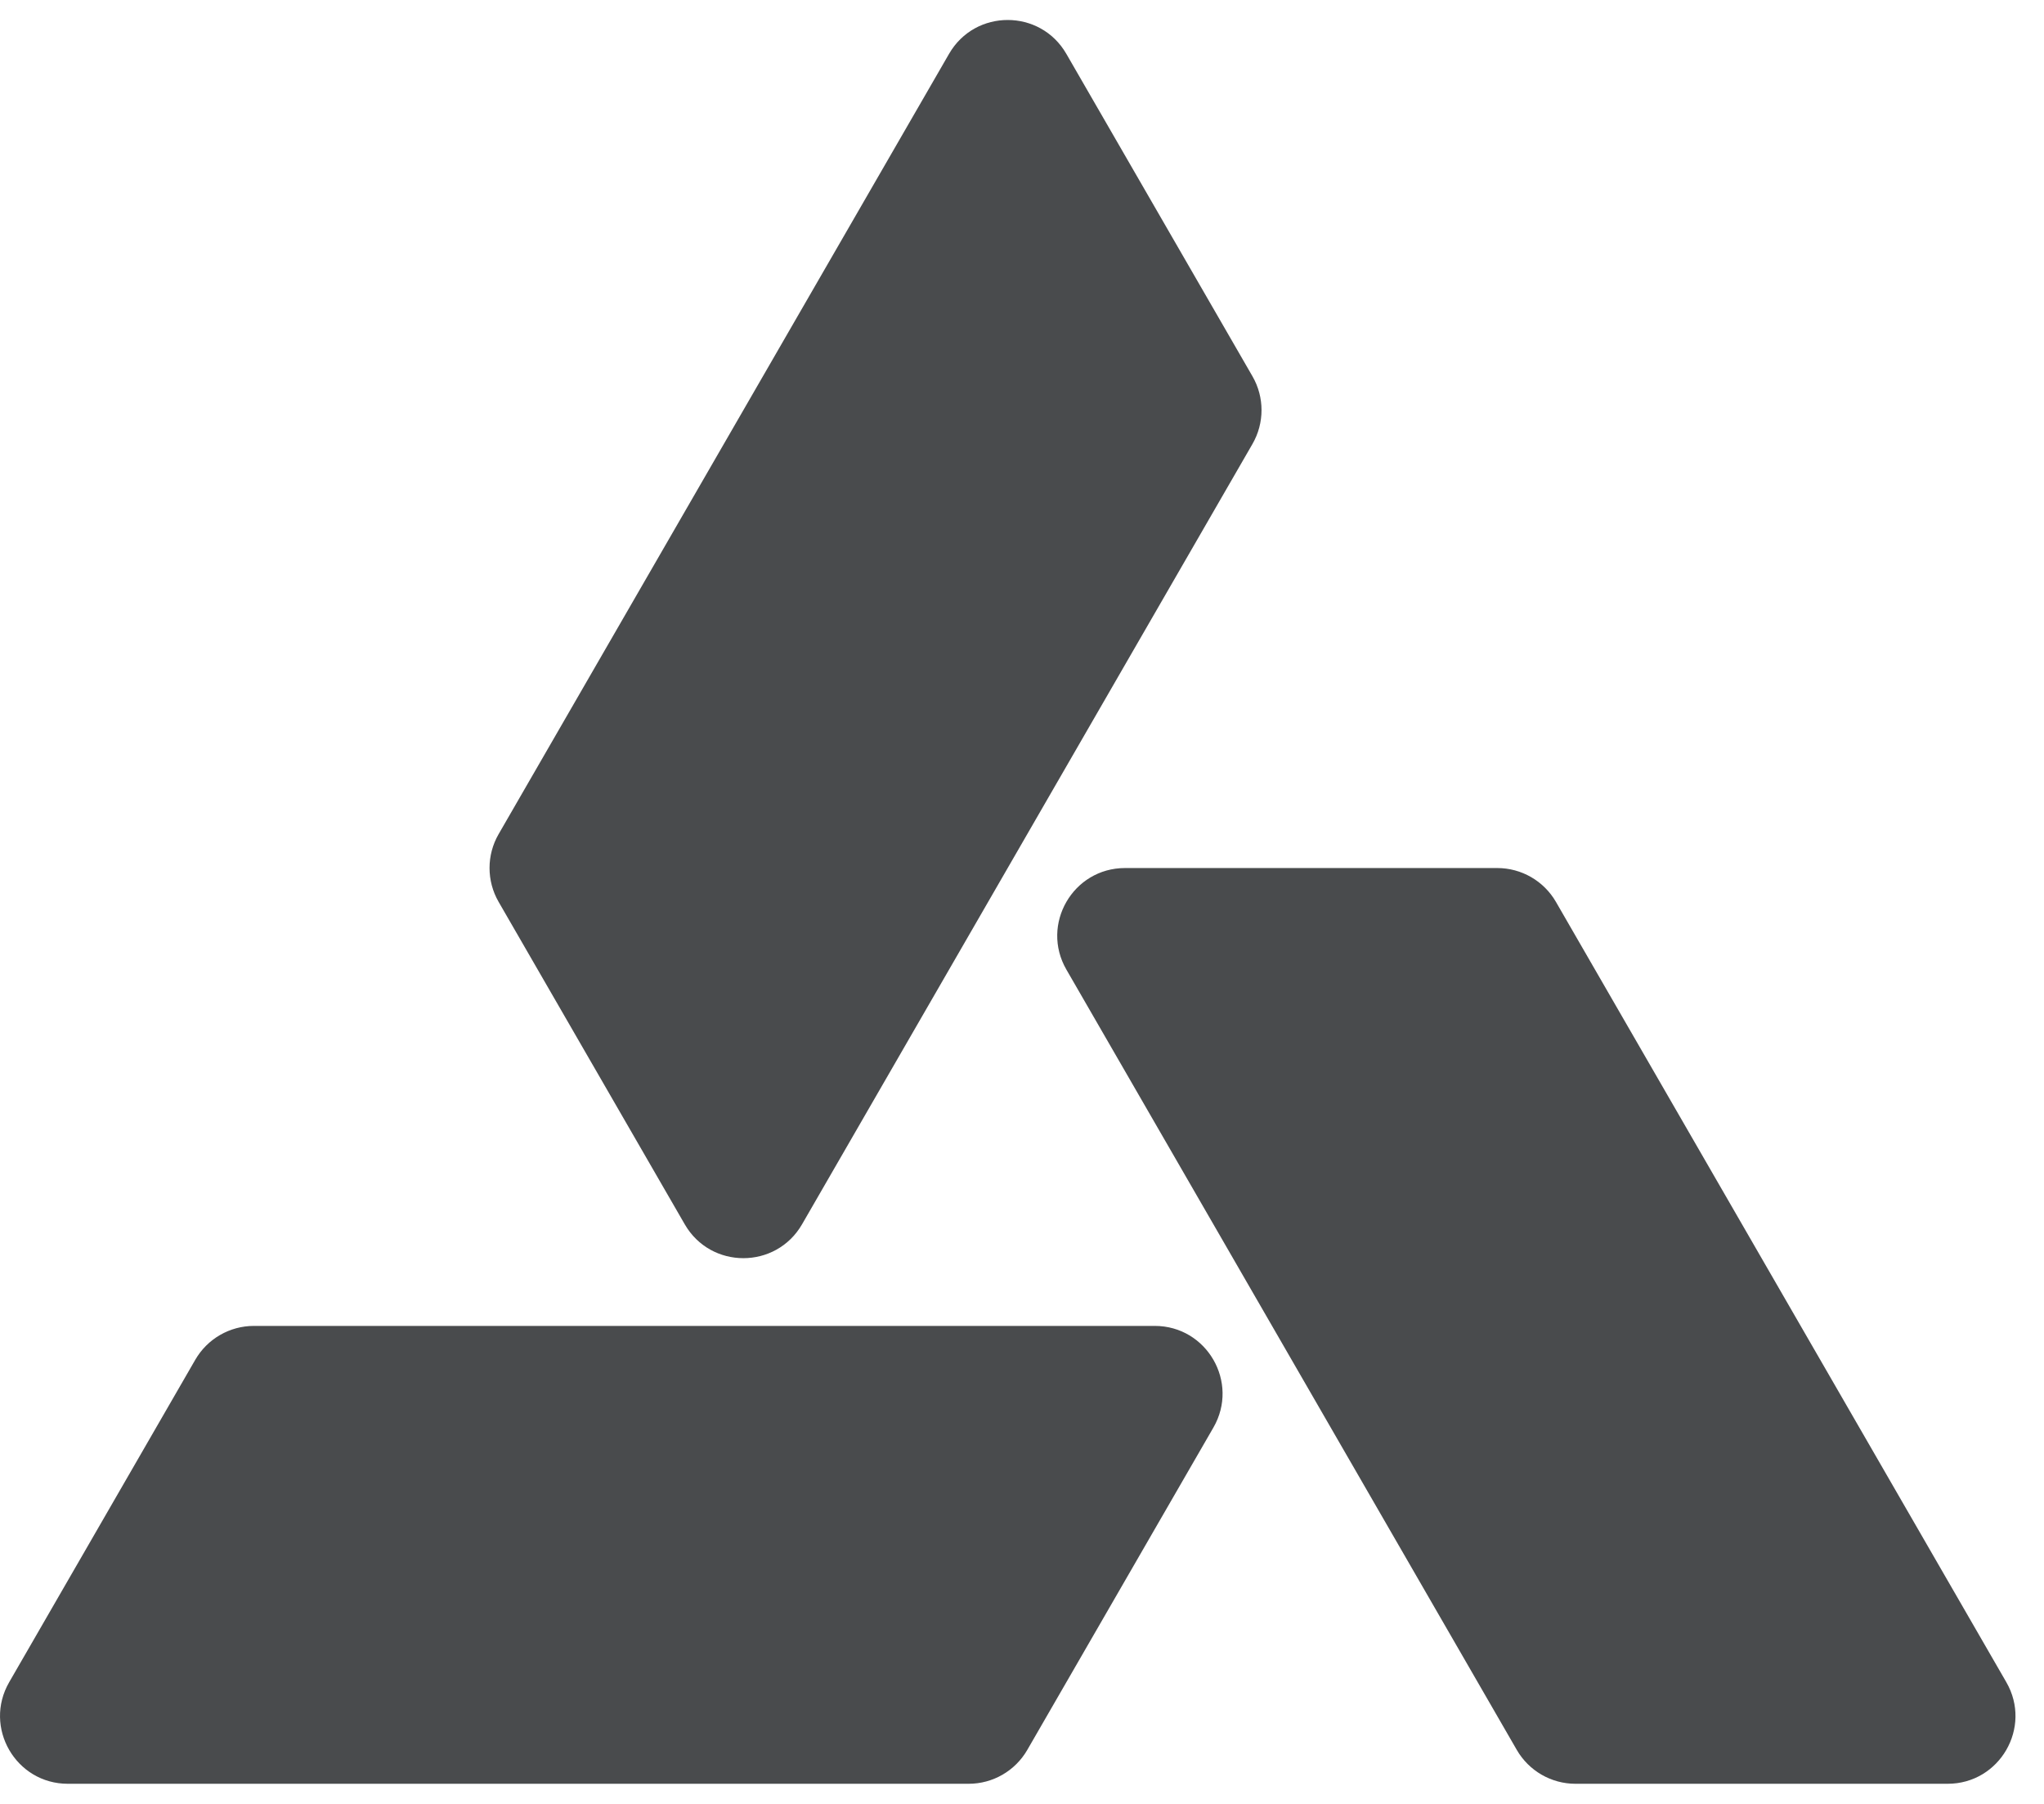
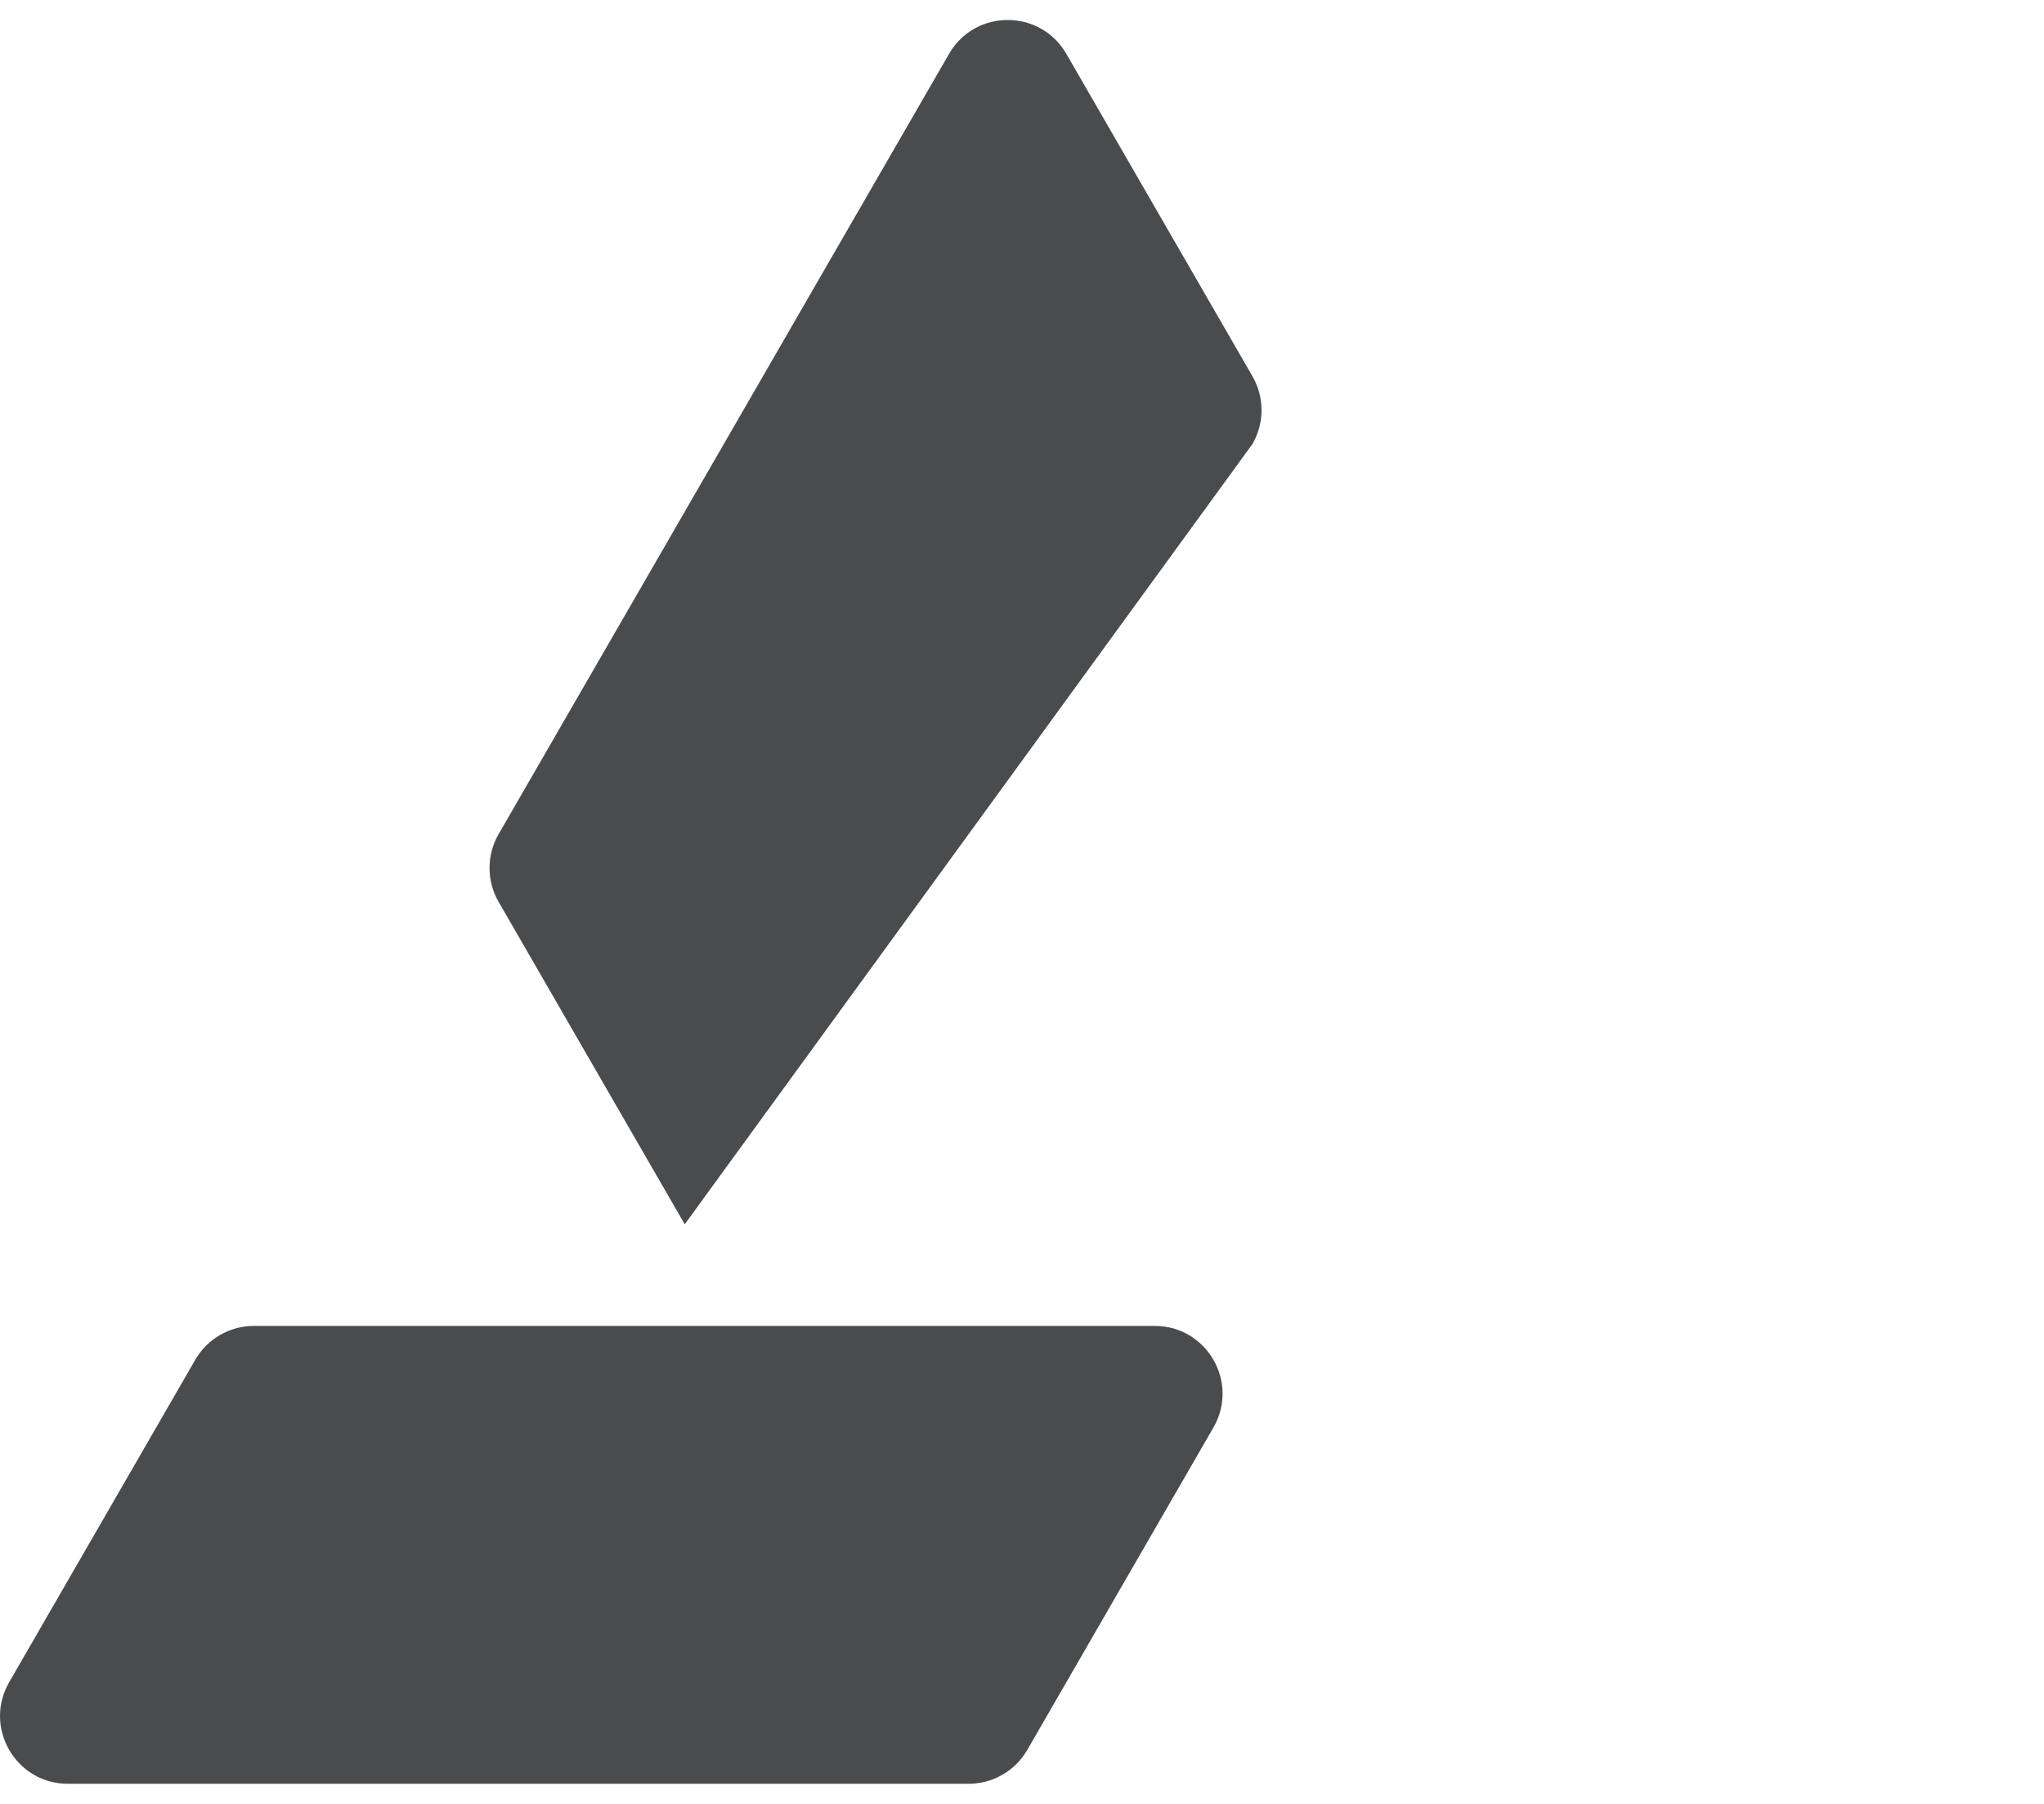
<svg xmlns="http://www.w3.org/2000/svg" width="51" height="45" viewBox="0 0 51 45" fill="none">
  <path d="M4.872 33.921L0.229 41.964C-0.421 43.09 0.392 44.498 1.692 44.498H24.169C24.773 44.498 25.33 44.176 25.632 43.653L30.276 35.611C30.926 34.484 30.113 33.076 28.812 33.076H6.336C5.732 33.076 5.174 33.398 4.872 33.921Z" fill="#494B4D" />
-   <path d="M37.358 21.654H28.071C26.77 21.654 25.957 23.062 26.608 24.188L37.846 43.654C38.148 44.176 38.706 44.498 39.309 44.498H48.596C49.897 44.498 50.71 43.09 50.06 41.964L38.822 22.498C38.52 21.976 37.962 21.654 37.358 21.654Z" fill="#494B4D" />
-   <path d="M31.25 9.386L26.606 1.343C25.956 0.217 24.33 0.217 23.68 1.343L12.441 20.808C12.139 21.331 12.139 21.975 12.441 22.498L17.085 30.541C17.735 31.668 19.361 31.668 20.012 30.541L31.25 11.076C31.552 10.553 31.552 9.909 31.25 9.386Z" fill="#494B4D" />
+   <path d="M31.25 9.386L26.606 1.343C25.956 0.217 24.33 0.217 23.68 1.343L12.441 20.808C12.139 21.331 12.139 21.975 12.441 22.498L17.085 30.541L31.25 11.076C31.552 10.553 31.552 9.909 31.25 9.386Z" fill="#494B4D" />
</svg>